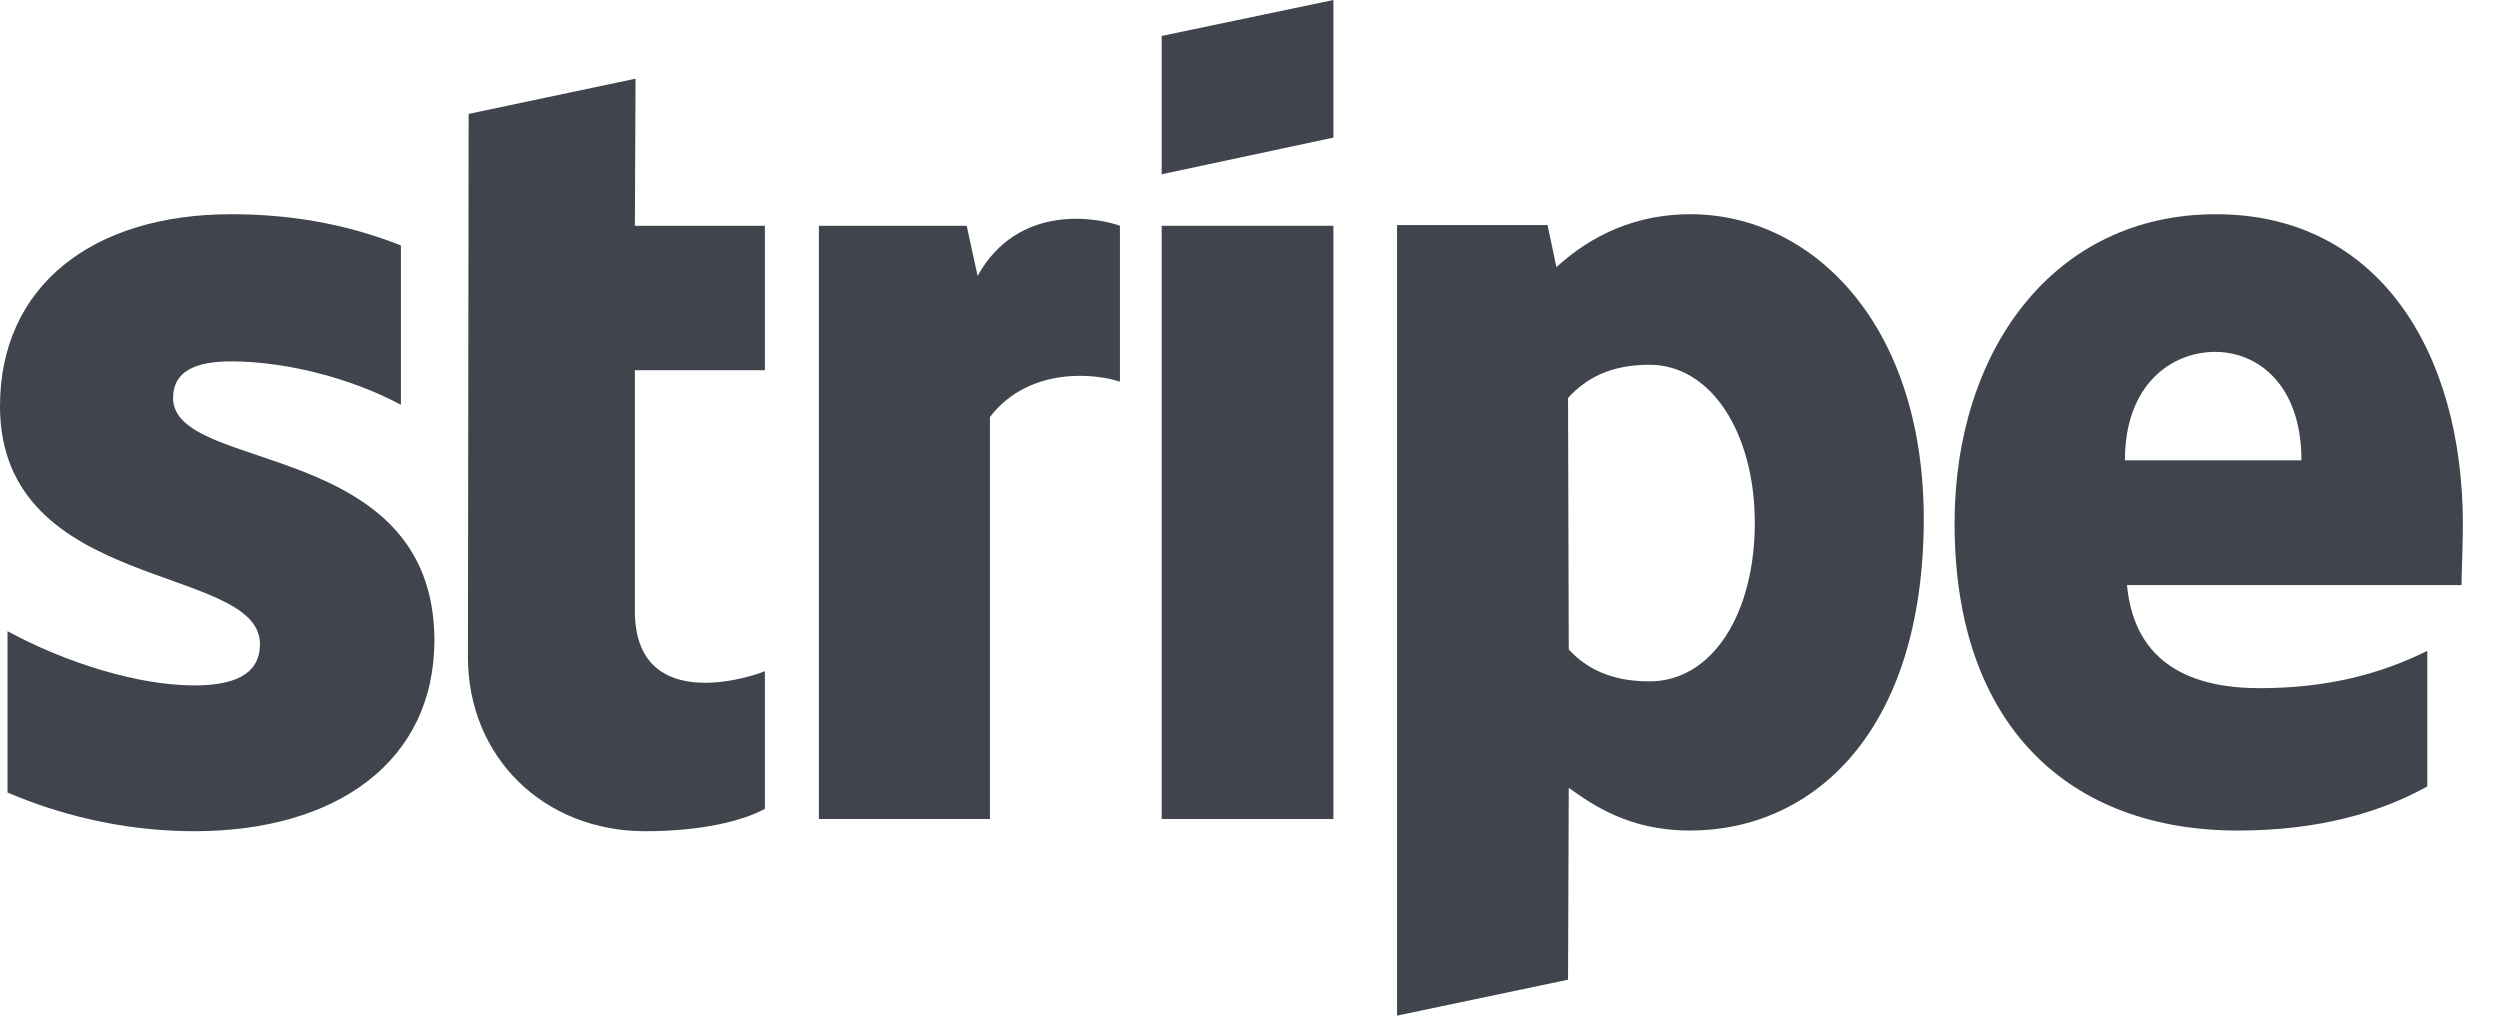
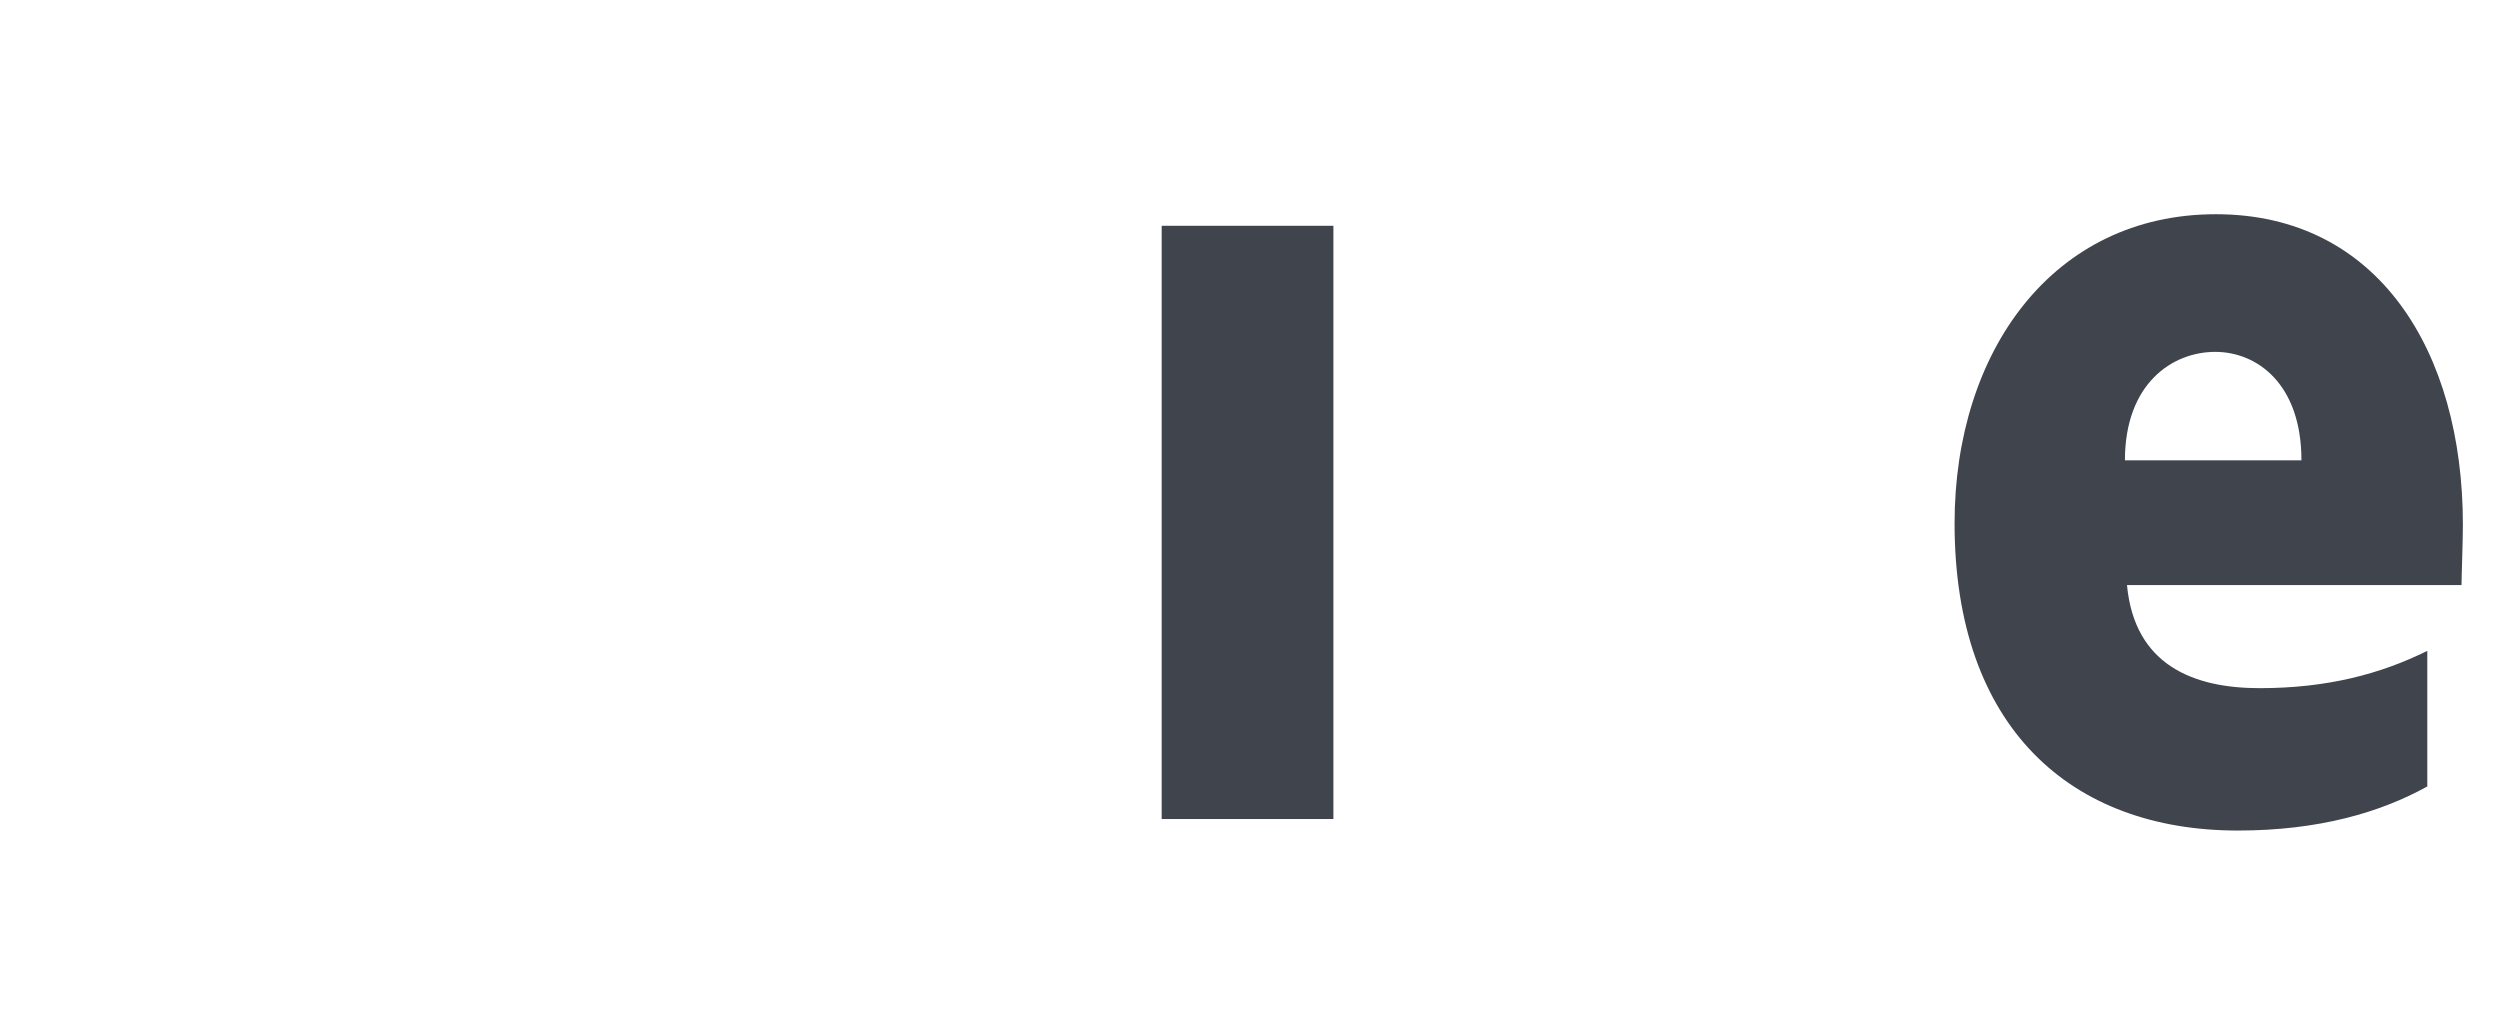
<svg xmlns="http://www.w3.org/2000/svg" width="64" height="26" viewBox="0 0 64 26" fill="none">
  <path fill-rule="evenodd" clip-rule="evenodd" d="M63.05 13.434C63.05 8.99 60.878 5.484 56.727 5.484C52.559 5.484 50.037 8.99 50.037 13.399C50.037 18.623 53.014 21.262 57.288 21.262C59.372 21.262 60.948 20.793 62.139 20.133V16.662C60.948 17.252 59.582 17.617 57.848 17.617C56.15 17.617 54.643 17.026 54.451 14.978H63.015C63.015 14.753 63.05 13.85 63.05 13.434ZM54.398 11.785C54.398 9.824 55.606 9.008 56.71 9.008C57.778 9.008 58.917 9.824 58.917 11.785H54.398Z" fill="#3F444D" />
-   <path fill-rule="evenodd" clip-rule="evenodd" d="M43.277 5.484C41.561 5.484 40.457 6.283 39.844 6.838L39.617 5.762H35.764V26L40.142 25.08L40.16 20.168C40.79 20.619 41.718 21.262 43.26 21.262C46.395 21.262 49.249 18.762 49.249 13.26C49.232 8.227 46.342 5.484 43.277 5.484ZM42.226 17.443C41.193 17.443 40.58 17.078 40.16 16.627L40.142 10.188C40.597 9.685 41.228 9.338 42.226 9.338C43.82 9.338 44.923 11.108 44.923 13.382C44.923 15.707 43.838 17.443 42.226 17.443Z" fill="#3F444D" />
-   <path fill-rule="evenodd" clip-rule="evenodd" d="M29.739 4.461L34.135 3.523V0L29.739 0.92V4.461Z" fill="#3F444D" />
  <path d="M34.135 5.78H29.739V20.967H34.135V5.78Z" fill="#3F444D" />
-   <path fill-rule="evenodd" clip-rule="evenodd" d="M25.027 7.064L24.747 5.78H20.964V20.967H25.342V10.675C26.376 9.338 28.127 9.581 28.67 9.772V5.78C28.11 5.572 26.06 5.19 25.027 7.064Z" fill="#3F444D" />
-   <path fill-rule="evenodd" clip-rule="evenodd" d="M16.27 2.014L11.997 2.916L11.979 16.819C11.979 19.388 13.924 21.279 16.516 21.279C17.952 21.279 19.003 21.019 19.581 20.707V17.183C19.02 17.409 16.253 18.207 16.253 15.639V9.477H19.581V5.78H16.253L16.27 2.014Z" fill="#3F444D" />
-   <path fill-rule="evenodd" clip-rule="evenodd" d="M4.431 10.188C4.431 9.511 4.991 9.251 5.92 9.251C7.251 9.251 8.932 9.65 10.263 10.362V6.283C8.81 5.71 7.373 5.484 5.92 5.484C2.364 5.484 0 7.324 0 10.396C0 15.187 6.655 14.423 6.655 16.488C6.655 17.287 5.955 17.547 4.974 17.547C3.52 17.547 1.664 16.957 0.193 16.159V20.29C1.821 20.984 3.468 21.279 4.974 21.279C8.617 21.279 11.121 19.491 11.121 16.384C11.104 11.212 4.431 12.132 4.431 10.188Z" fill="#3F444D" />
</svg>